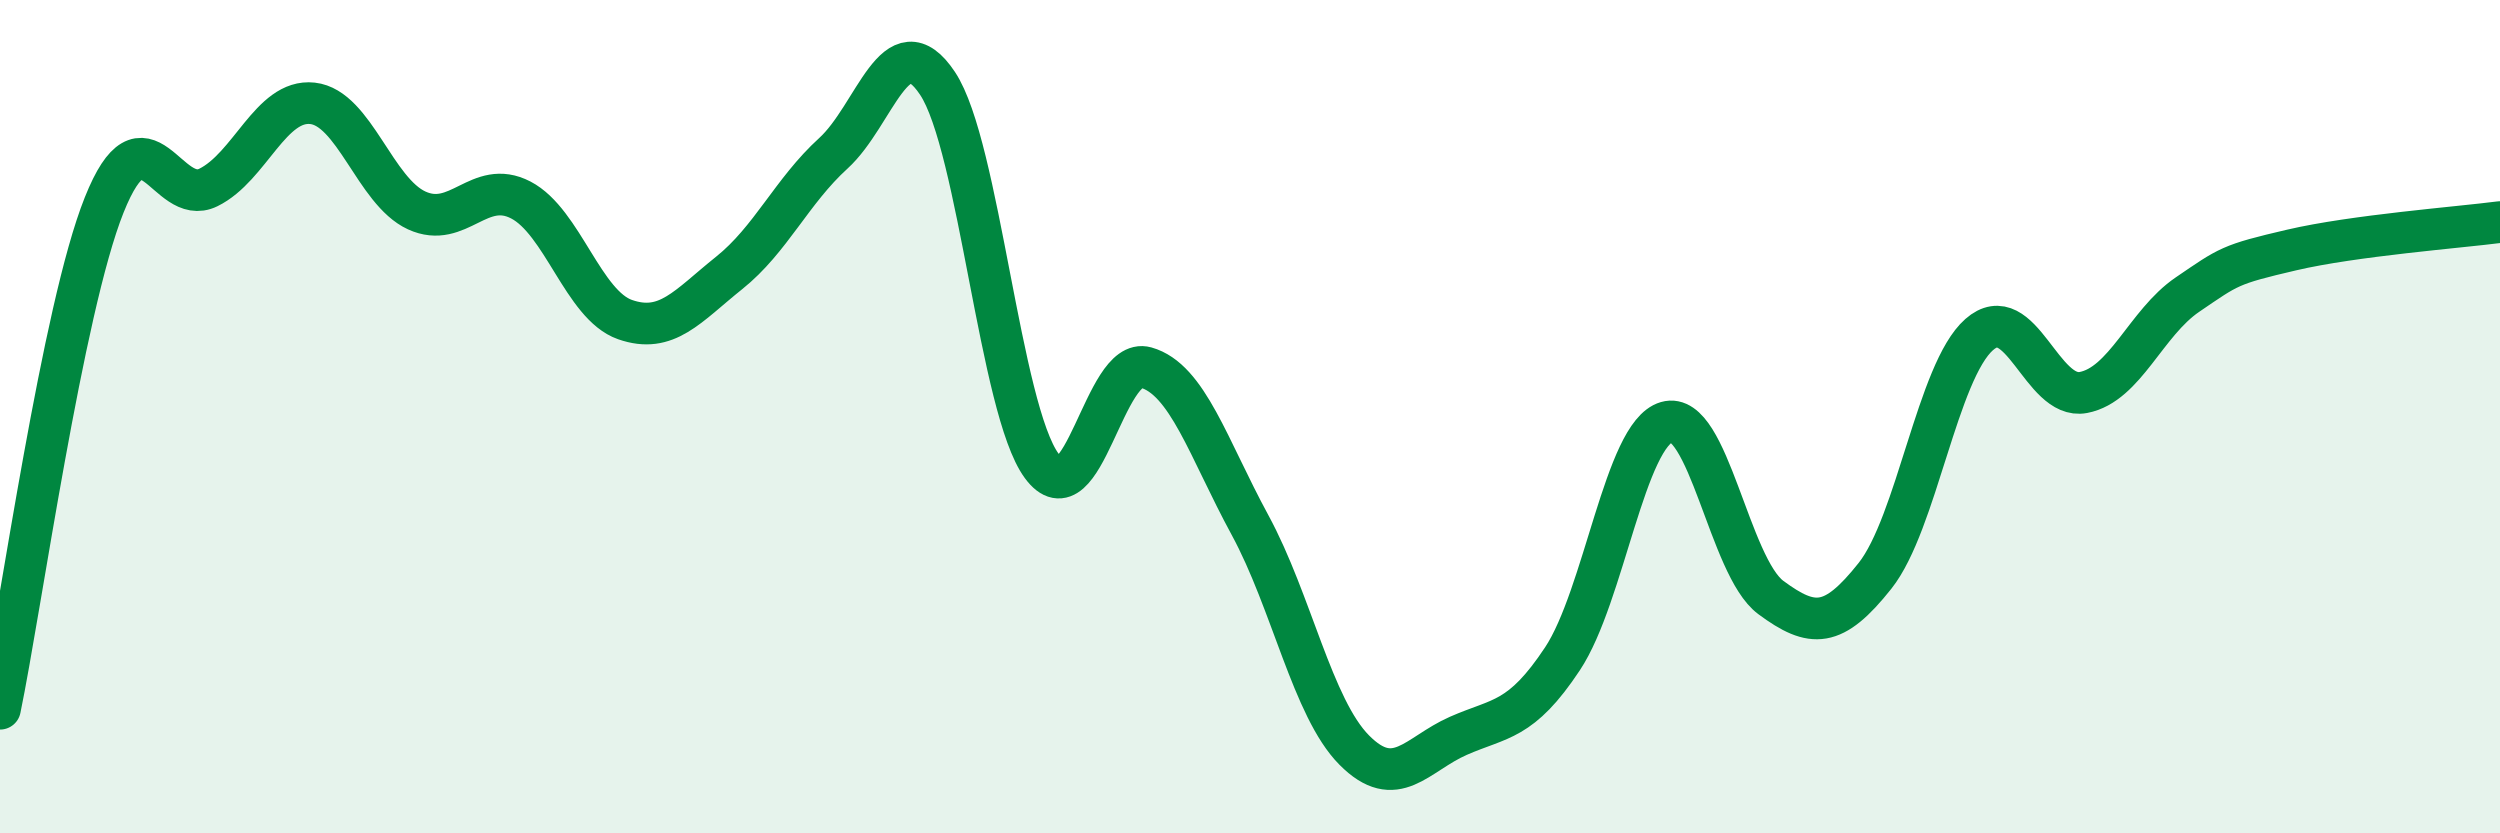
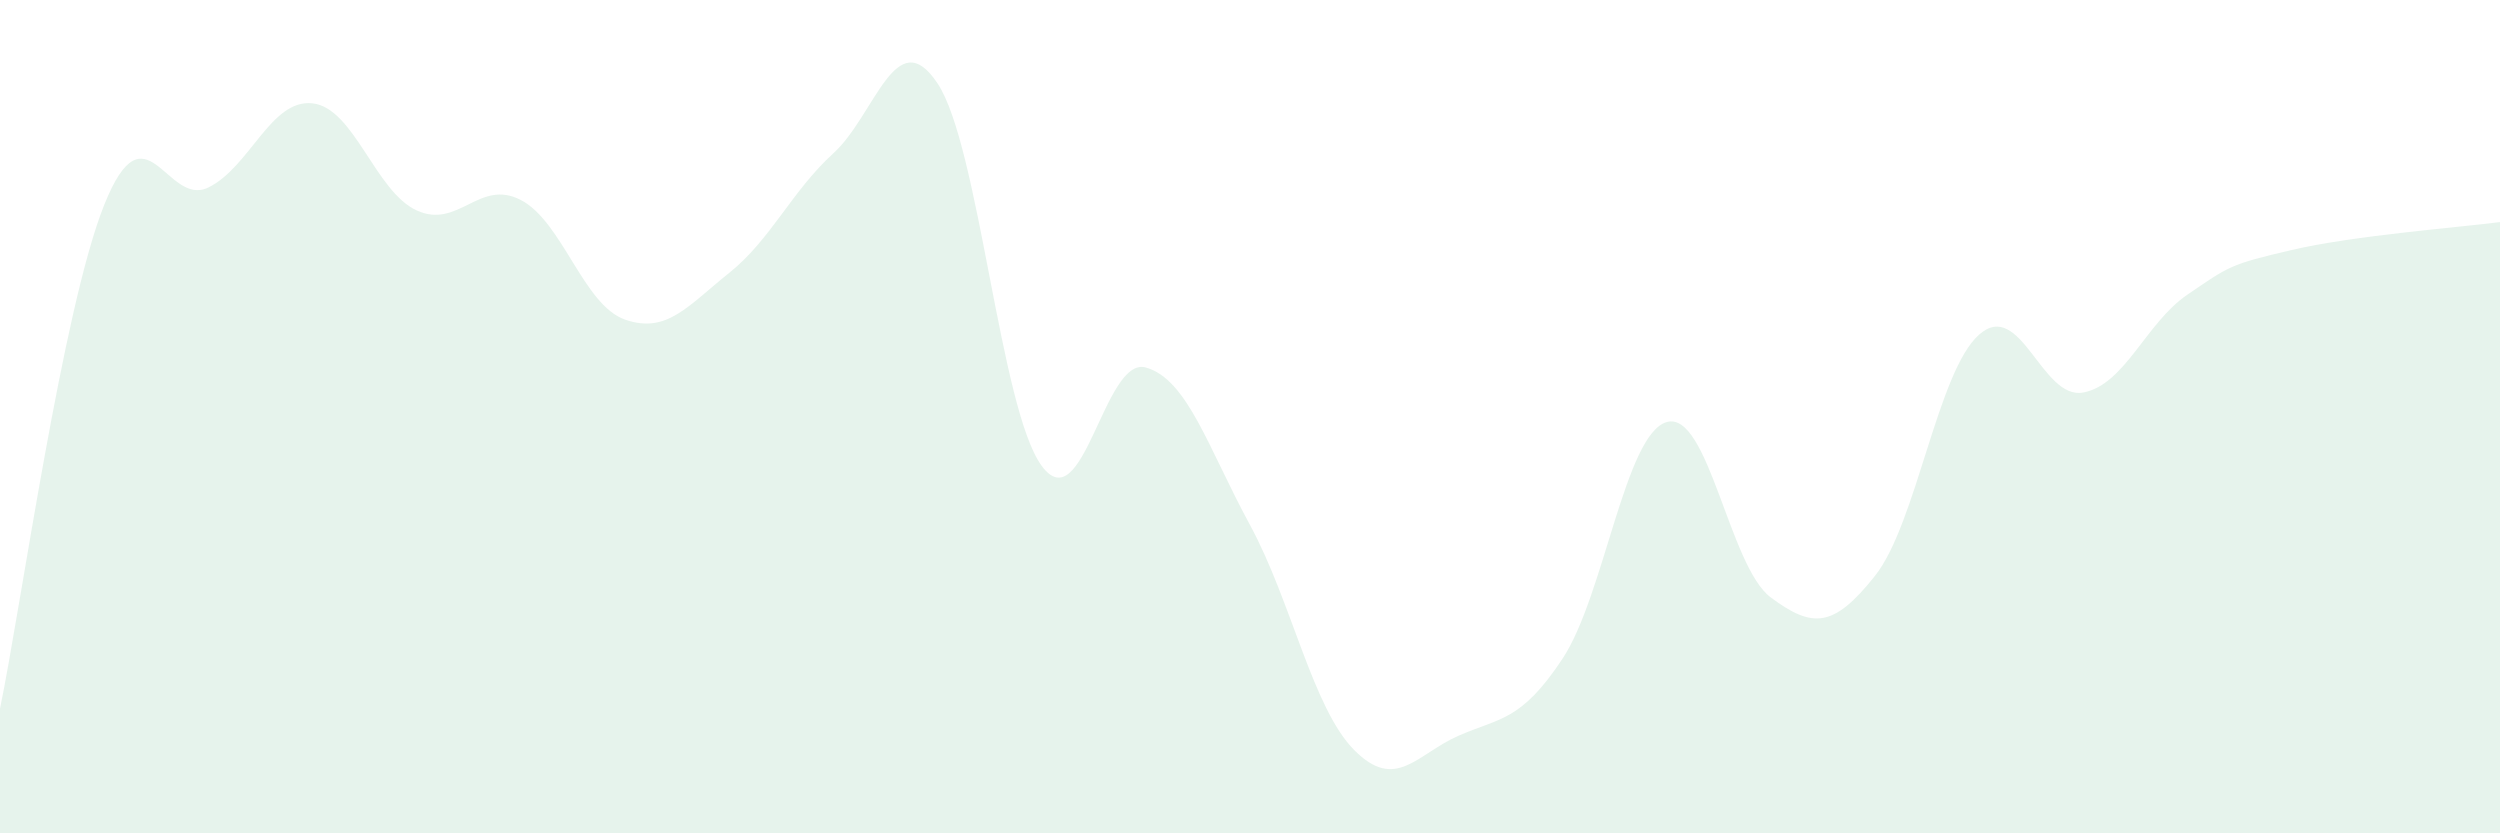
<svg xmlns="http://www.w3.org/2000/svg" width="60" height="20" viewBox="0 0 60 20">
  <path d="M 0,17.01 C 0.5,14.59 1.5,7.42 2.5,4.92 C 3.5,2.42 4,4.99 5,4.5 C 6,4.01 6.5,2.37 7.5,2.48 C 8.5,2.59 9,4.59 10,5.05 C 11,5.51 11.5,4.28 12.5,4.8 C 13.5,5.32 14,7.32 15,7.67 C 16,8.02 16.5,7.35 17.5,6.55 C 18.5,5.75 19,4.59 20,3.68 C 21,2.77 21.5,0.5 22.5,2 C 23.5,3.5 24,9.82 25,11.18 C 26,12.54 26.5,8.54 27.5,8.82 C 28.5,9.1 29,10.76 30,12.6 C 31,14.44 31.5,16.99 32.5,18 C 33.5,19.01 34,18.1 35,17.66 C 36,17.22 36.5,17.32 37.5,15.81 C 38.5,14.3 39,10.42 40,10.13 C 41,9.84 41.5,13.6 42.5,14.34 C 43.5,15.08 44,15.08 45,13.82 C 46,12.56 46.5,8.91 47.5,8.03 C 48.5,7.15 49,9.61 50,9.42 C 51,9.23 51.5,7.75 52.5,7.07 C 53.5,6.39 53.5,6.35 55,6 C 56.5,5.65 59,5.46 60,5.33L60 20L0 20Z" fill="#008740" opacity="0.1" stroke-linecap="round" stroke-linejoin="round" />
-   <path d="M 0,17.01 C 0.5,14.59 1.5,7.42 2.5,4.92 C 3.5,2.42 4,4.99 5,4.5 C 6,4.01 6.5,2.37 7.5,2.48 C 8.5,2.59 9,4.59 10,5.05 C 11,5.51 11.5,4.28 12.5,4.8 C 13.5,5.32 14,7.32 15,7.67 C 16,8.02 16.5,7.35 17.5,6.55 C 18.5,5.75 19,4.59 20,3.68 C 21,2.77 21.5,0.5 22.5,2 C 23.5,3.5 24,9.82 25,11.18 C 26,12.54 26.5,8.54 27.5,8.82 C 28.5,9.1 29,10.76 30,12.6 C 31,14.44 31.5,16.99 32.5,18 C 33.5,19.01 34,18.1 35,17.66 C 36,17.22 36.5,17.32 37.5,15.81 C 38.5,14.3 39,10.42 40,10.13 C 41,9.84 41.5,13.6 42.5,14.34 C 43.5,15.08 44,15.08 45,13.82 C 46,12.56 46.5,8.91 47.5,8.03 C 48.5,7.15 49,9.61 50,9.42 C 51,9.23 51.5,7.75 52.5,7.07 C 53.5,6.39 53.5,6.35 55,6 C 56.5,5.65 59,5.46 60,5.33" stroke="#008740" stroke-width="1" fill="none" stroke-linecap="round" stroke-linejoin="round" />
</svg>